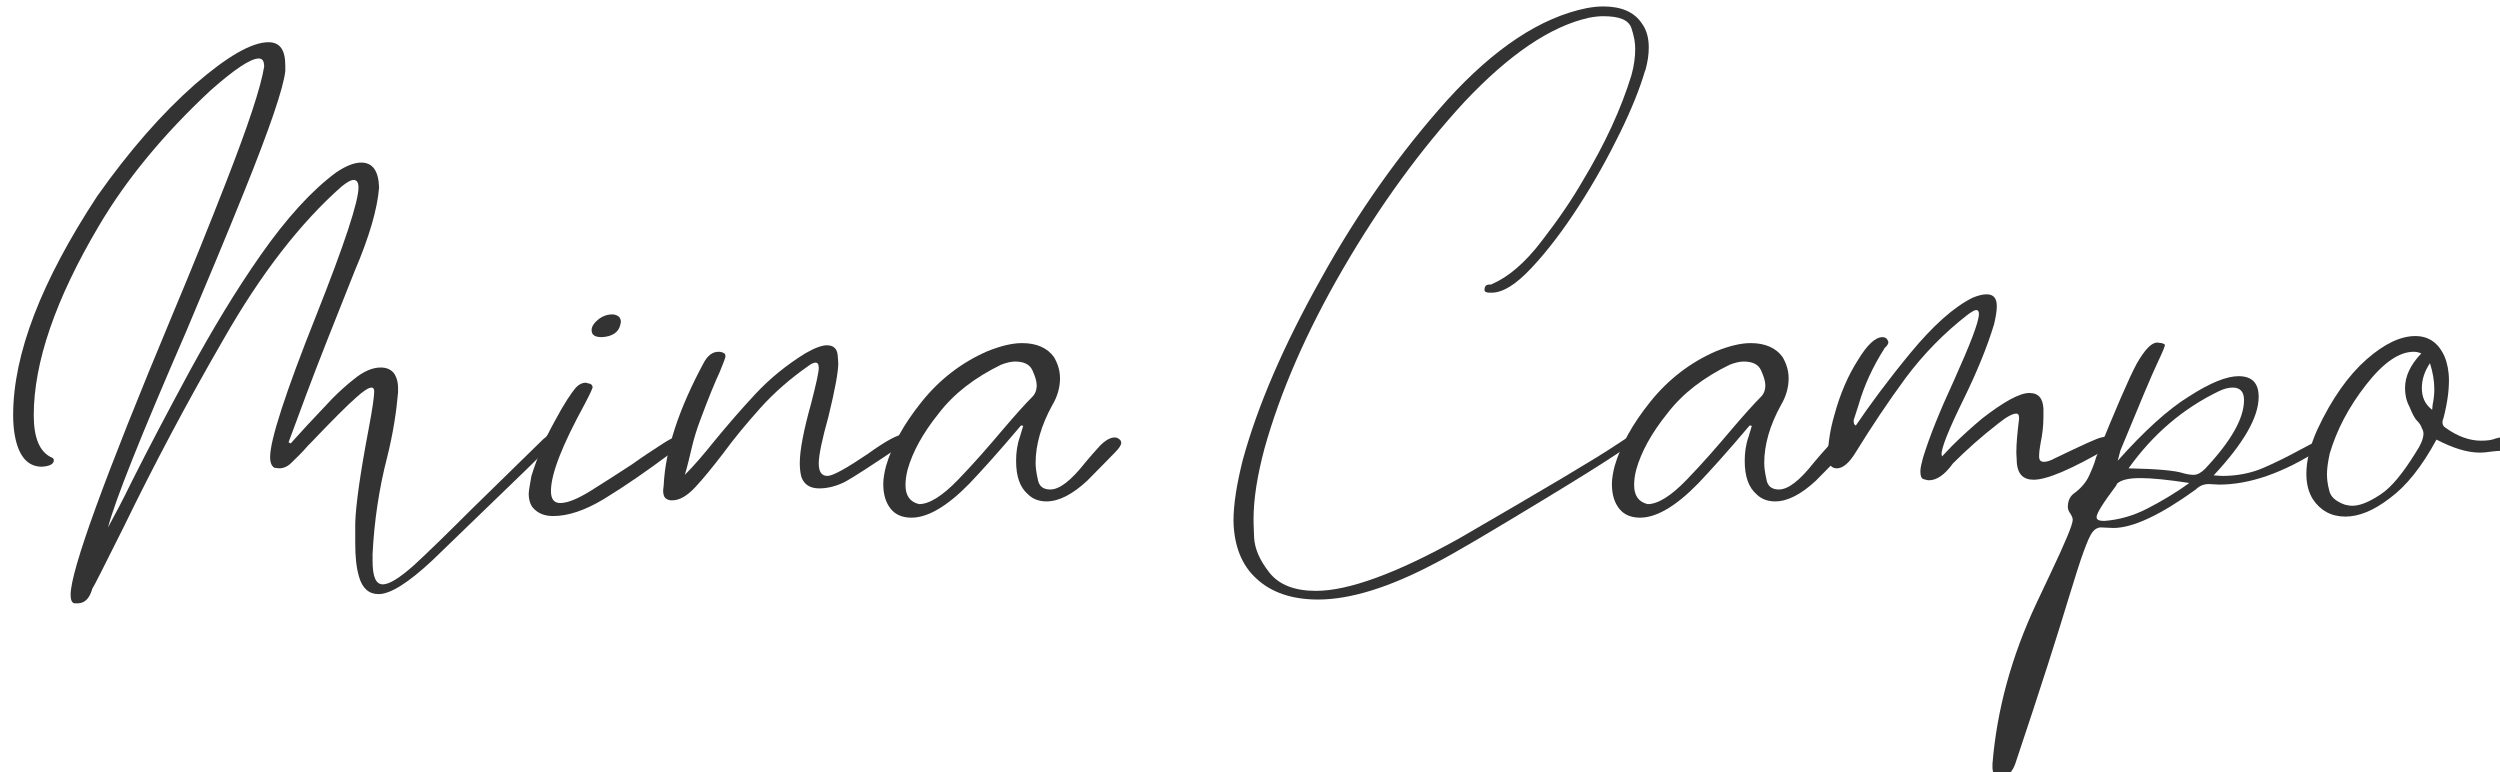
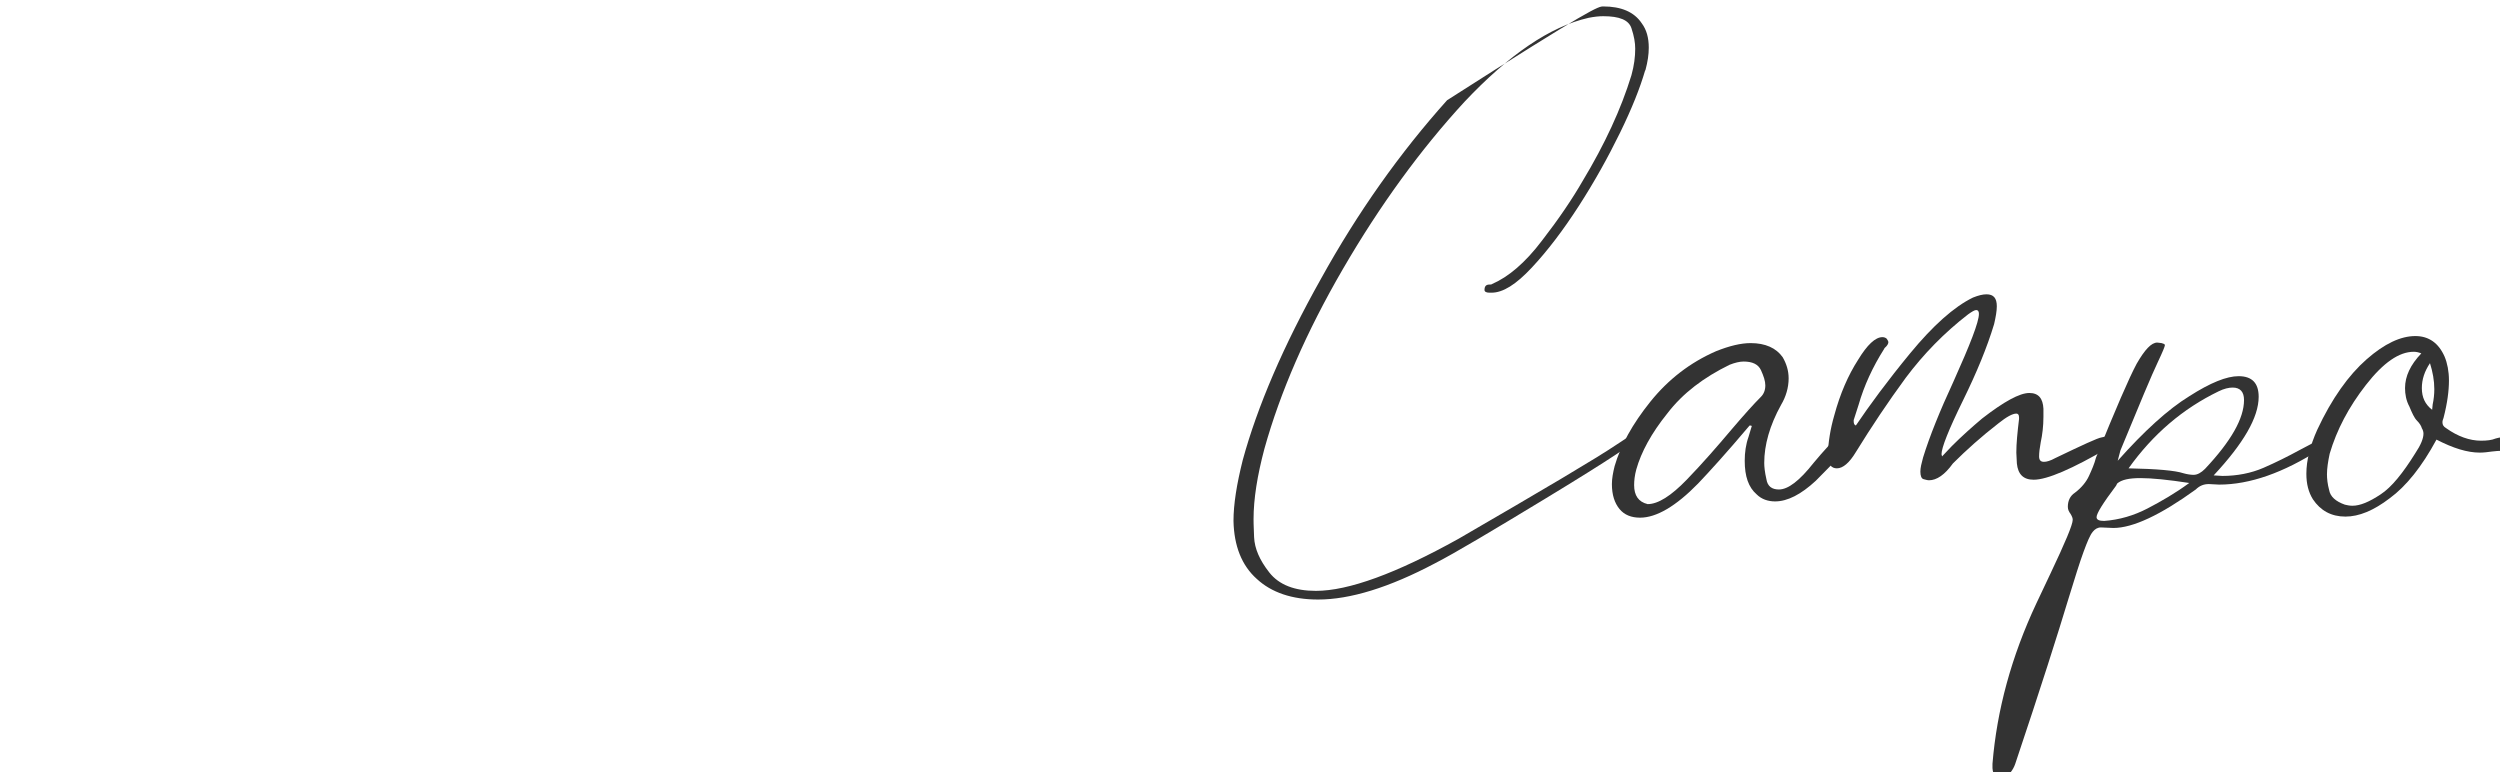
<svg xmlns="http://www.w3.org/2000/svg" width="100%" height="100%" viewBox="0 0 735 227" xml:space="preserve" style="fill-rule:evenodd;clip-rule:evenodd;stroke-linejoin:round;stroke-miterlimit:2;">
  <g transform="matrix(4.167,0,0,4.167,-42883.2,-20291.2)">
    <g transform="matrix(0.597,0,0,0.597,10081.2,4586.65)">
      <g transform="matrix(64.07,0,0,64.07,351.17,528.171)">
-         <path d="M0.151,0.264L0.145,0.264C0.14,0.263 0.138,0.257 0.138,0.248C0.138,0.204 0.2,0.033 0.324,-0.264C0.361,-0.352 0.394,-0.434 0.424,-0.511C0.465,-0.616 0.489,-0.688 0.495,-0.726C0.495,-0.736 0.492,-0.741 0.485,-0.741C0.47,-0.741 0.44,-0.721 0.396,-0.682C0.309,-0.601 0.24,-0.517 0.19,-0.432C0.11,-0.297 0.07,-0.18 0.07,-0.083C0.07,-0.041 0.081,-0.015 0.103,-0.005C0.106,-0.004 0.107,-0.002 0.107,-0C0.107,0.007 0.1,0.011 0.085,0.012C0.059,0.012 0.042,-0.007 0.035,-0.046C0.033,-0.057 0.032,-0.07 0.032,-0.083C0.032,-0.196 0.084,-0.33 0.187,-0.487C0.247,-0.572 0.307,-0.64 0.367,-0.693C0.427,-0.745 0.472,-0.771 0.503,-0.771C0.524,-0.771 0.534,-0.757 0.534,-0.728L0.534,-0.718C0.531,-0.688 0.506,-0.614 0.458,-0.495C0.425,-0.413 0.389,-0.327 0.351,-0.237C0.268,-0.046 0.22,0.074 0.207,0.124C0.219,0.102 0.234,0.074 0.251,0.039C0.281,-0.021 0.317,-0.089 0.358,-0.165C0.399,-0.24 0.442,-0.312 0.489,-0.379C0.536,-0.446 0.582,-0.497 0.628,-0.531C0.646,-0.543 0.661,-0.549 0.674,-0.549C0.695,-0.549 0.706,-0.534 0.707,-0.503C0.704,-0.464 0.689,-0.412 0.662,-0.349C0.625,-0.256 0.595,-0.181 0.573,-0.122L0.54,-0.033L0.544,-0.031C0.555,-0.043 0.565,-0.054 0.573,-0.063C0.593,-0.084 0.609,-0.101 0.621,-0.114C0.633,-0.126 0.646,-0.138 0.66,-0.149C0.678,-0.164 0.695,-0.171 0.71,-0.171C0.72,-0.171 0.728,-0.168 0.734,-0.161C0.739,-0.154 0.742,-0.145 0.742,-0.133L0.742,-0.125C0.739,-0.09 0.733,-0.05 0.722,-0.006C0.707,0.052 0.698,0.112 0.695,0.173L0.695,0.186C0.695,0.215 0.701,0.229 0.714,0.229C0.726,0.229 0.745,0.217 0.771,0.194C0.796,0.171 0.831,0.137 0.876,0.092L1.01,-0.039L1.015,-0.043C1.025,-0.055 1.034,-0.061 1.041,-0.061C1.042,-0.061 1.044,-0.061 1.045,-0.059C1.046,-0.059 1.046,-0.058 1.047,-0.058C1.048,-0.057 1.048,-0.057 1.049,-0.057C1.049,-0.057 1.049,-0.057 1.049,-0.056L1.048,-0.055C1.048,-0.052 1.026,-0.029 0.983,0.013L0.805,0.185C0.761,0.226 0.728,0.247 0.706,0.247C0.688,0.247 0.676,0.236 0.67,0.215C0.665,0.198 0.663,0.178 0.663,0.153L0.663,0.116C0.664,0.083 0.672,0.025 0.688,-0.059C0.695,-0.096 0.698,-0.118 0.698,-0.127C0.698,-0.132 0.696,-0.134 0.693,-0.134C0.688,-0.134 0.678,-0.128 0.664,-0.115C0.649,-0.102 0.621,-0.074 0.579,-0.03C0.578,-0.029 0.577,-0.028 0.576,-0.027C0.563,-0.012 0.552,-0.002 0.545,0.005C0.538,0.012 0.53,0.015 0.523,0.015L0.514,0.014C0.509,0.011 0.506,0.005 0.506,-0.006C0.506,-0.037 0.534,-0.124 0.591,-0.267C0.643,-0.398 0.669,-0.477 0.669,-0.503C0.669,-0.512 0.666,-0.517 0.66,-0.517C0.655,-0.517 0.648,-0.513 0.638,-0.505C0.562,-0.438 0.489,-0.344 0.42,-0.223C0.35,-0.102 0.289,0.014 0.236,0.123C0.2,0.195 0.181,0.233 0.178,0.237C0.173,0.255 0.164,0.264 0.151,0.264Z" style="fill:rgb(51,51,51);fill-rule:nonzero;" />
-       </g>
+         </g>
      <g transform="matrix(64.07,0,0,64.07,415.24,528.171)">
-         <path d="M0.028,0.103C0.012,0.103 -0,0.098 -0.009,0.088C-0.014,0.082 -0.017,0.073 -0.017,0.062C-0.017,0.057 -0.015,0.046 -0.012,0.029C-0.001,-0.006 0.013,-0.04 0.031,-0.072C0.048,-0.104 0.062,-0.125 0.071,-0.135C0.076,-0.14 0.082,-0.143 0.088,-0.143C0.091,-0.142 0.093,-0.142 0.096,-0.141C0.099,-0.14 0.1,-0.138 0.101,-0.135C0.101,-0.133 0.096,-0.122 0.086,-0.103C0.045,-0.028 0.024,0.025 0.024,0.057C0.024,0.072 0.03,0.079 0.041,0.079C0.055,0.079 0.074,0.071 0.098,0.056C0.122,0.041 0.147,0.025 0.173,0.008C0.194,-0.007 0.214,-0.02 0.231,-0.031C0.248,-0.042 0.261,-0.047 0.269,-0.047C0.273,-0.047 0.275,-0.045 0.276,-0.042C0.276,-0.038 0.275,-0.035 0.274,-0.034C0.272,-0.033 0.257,-0.022 0.241,-0.01C0.202,0.019 0.162,0.047 0.121,0.072C0.086,0.093 0.055,0.103 0.028,0.103ZM0.118,-0.227C0.105,-0.227 0.099,-0.231 0.099,-0.24C0.099,-0.247 0.104,-0.254 0.113,-0.261C0.12,-0.266 0.128,-0.269 0.138,-0.269C0.148,-0.268 0.153,-0.263 0.153,-0.255L0.152,-0.25C0.149,-0.236 0.137,-0.228 0.118,-0.227Z" style="fill:rgb(51,51,51);fill-rule:nonzero;" />
-       </g>
+         </g>
      <g transform="matrix(64.07,0,0,64.07,430.809,528.171)">
-         <path d="M0.005,0.074L0.002,0.074C-0.006,0.073 -0.01,0.069 -0.011,0.064C-0.012,0.061 -0.012,0.058 -0.012,0.055L-0.011,0.046C-0.008,-0.019 0.017,-0.095 0.063,-0.18C0.07,-0.193 0.079,-0.2 0.09,-0.2C0.092,-0.2 0.094,-0.2 0.097,-0.199C0.099,-0.198 0.101,-0.197 0.102,-0.196C0.102,-0.195 0.103,-0.193 0.103,-0.192C0.103,-0.189 0.099,-0.179 0.092,-0.162C0.084,-0.145 0.072,-0.116 0.056,-0.073C0.05,-0.057 0.045,-0.041 0.041,-0.024C0.037,-0.007 0.033,0.01 0.028,0.027C0.045,0.01 0.063,-0.011 0.083,-0.036C0.106,-0.064 0.131,-0.093 0.158,-0.122C0.185,-0.151 0.216,-0.176 0.25,-0.197C0.267,-0.207 0.281,-0.212 0.29,-0.212C0.302,-0.212 0.309,-0.206 0.31,-0.193L0.311,-0.179C0.311,-0.163 0.305,-0.13 0.293,-0.081C0.281,-0.038 0.275,-0.009 0.275,0.006C0.275,0.021 0.28,0.029 0.291,0.029C0.301,0.029 0.326,0.015 0.366,-0.012C0.399,-0.036 0.422,-0.048 0.433,-0.048C0.436,-0.048 0.439,-0.047 0.44,-0.045C0.441,-0.043 0.442,-0.041 0.442,-0.04C0.442,-0.037 0.441,-0.035 0.439,-0.034C0.436,-0.032 0.432,-0.03 0.427,-0.027C0.372,0.01 0.338,0.032 0.325,0.039C0.308,0.048 0.291,0.052 0.276,0.052C0.259,0.052 0.248,0.045 0.243,0.031C0.241,0.024 0.24,0.015 0.24,0.005C0.24,-0.018 0.247,-0.055 0.261,-0.105C0.27,-0.14 0.275,-0.162 0.275,-0.17C0.275,-0.177 0.273,-0.18 0.269,-0.18C0.266,-0.18 0.261,-0.178 0.256,-0.174C0.223,-0.151 0.193,-0.125 0.167,-0.096C0.141,-0.067 0.118,-0.039 0.099,-0.013C0.079,0.013 0.062,0.034 0.047,0.05C0.032,0.066 0.018,0.074 0.005,0.074Z" style="fill:rgb(51,51,51);fill-rule:nonzero;" />
-       </g>
+         </g>
      <g transform="matrix(64.07,0,0,64.07,457.014,528.171)">
-         <path d="M0.037,0.106C0.021,0.106 0.008,0.101 -0.001,0.09C-0.01,0.079 -0.015,0.064 -0.015,0.044C-0.015,0.034 -0.013,0.023 -0.01,0.011C0.001,-0.027 0.023,-0.067 0.056,-0.108C0.089,-0.149 0.129,-0.18 0.177,-0.201C0.202,-0.211 0.223,-0.216 0.241,-0.216C0.268,-0.216 0.288,-0.207 0.3,-0.19C0.307,-0.178 0.311,-0.165 0.311,-0.151C0.311,-0.134 0.306,-0.117 0.297,-0.102C0.276,-0.064 0.266,-0.028 0.266,0.005C0.266,0.012 0.267,0.022 0.27,0.035C0.272,0.048 0.28,0.054 0.293,0.054C0.31,0.054 0.331,0.038 0.357,0.005C0.366,-0.006 0.375,-0.016 0.385,-0.027C0.395,-0.037 0.404,-0.042 0.412,-0.042C0.416,-0.042 0.42,-0.04 0.423,-0.036L0.424,-0.032C0.424,-0.029 0.421,-0.023 0.414,-0.016C0.407,-0.009 0.39,0.009 0.361,0.038C0.334,0.063 0.309,0.076 0.286,0.076C0.273,0.076 0.261,0.072 0.252,0.063C0.237,0.05 0.23,0.03 0.23,0.001C0.23,-0.014 0.232,-0.029 0.237,-0.043L0.243,-0.063C0.242,-0.064 0.241,-0.064 0.239,-0.064C0.196,-0.013 0.164,0.022 0.144,0.043C0.103,0.085 0.067,0.106 0.037,0.106ZM0.051,0.081C0.07,0.081 0.094,0.066 0.123,0.036C0.152,0.006 0.179,-0.025 0.206,-0.057C0.229,-0.084 0.247,-0.104 0.26,-0.117C0.265,-0.122 0.268,-0.129 0.268,-0.138C0.268,-0.146 0.265,-0.155 0.26,-0.166C0.255,-0.177 0.244,-0.182 0.228,-0.182C0.221,-0.182 0.212,-0.18 0.202,-0.176C0.155,-0.153 0.116,-0.124 0.087,-0.086C0.058,-0.05 0.039,-0.015 0.03,0.017C0.027,0.028 0.026,0.038 0.026,0.046C0.026,0.065 0.034,0.077 0.051,0.081Z" style="fill:rgb(51,51,51);fill-rule:nonzero;" />
-       </g>
+         </g>
      <g transform="matrix(64.07,0,0,64.07,498.211,528.171)">
-         <path d="M0.144,0.257C0.096,0.257 0.058,0.244 0.031,0.219C0.003,0.194 -0.011,0.158 -0.012,0.112C-0.012,0.081 -0.006,0.044 0.005,-0C0.032,-0.099 0.08,-0.211 0.149,-0.334C0.217,-0.457 0.295,-0.567 0.382,-0.664C0.469,-0.76 0.555,-0.817 0.64,-0.834C0.651,-0.836 0.661,-0.837 0.67,-0.837C0.703,-0.837 0.727,-0.827 0.741,-0.806C0.75,-0.794 0.754,-0.779 0.754,-0.761C0.754,-0.748 0.752,-0.735 0.748,-0.72L0.747,-0.718C0.738,-0.687 0.723,-0.649 0.701,-0.604C0.679,-0.559 0.654,-0.514 0.625,-0.469C0.596,-0.424 0.567,-0.386 0.538,-0.355C0.509,-0.324 0.485,-0.309 0.464,-0.309L0.46,-0.309C0.454,-0.309 0.451,-0.311 0.451,-0.314C0.451,-0.321 0.454,-0.324 0.46,-0.324C0.462,-0.324 0.464,-0.324 0.465,-0.325C0.495,-0.338 0.526,-0.364 0.557,-0.405C0.588,-0.445 0.613,-0.482 0.632,-0.515C0.673,-0.583 0.703,-0.648 0.722,-0.71C0.727,-0.728 0.729,-0.744 0.729,-0.759C0.729,-0.77 0.727,-0.782 0.722,-0.797C0.717,-0.812 0.7,-0.819 0.67,-0.819C0.662,-0.819 0.653,-0.818 0.643,-0.816C0.572,-0.8 0.496,-0.748 0.414,-0.661C0.333,-0.573 0.258,-0.47 0.19,-0.353C0.122,-0.236 0.074,-0.125 0.045,-0.021C0.032,0.028 0.025,0.071 0.025,0.109C0.025,0.11 0.025,0.121 0.026,0.142C0.027,0.163 0.036,0.184 0.054,0.207C0.072,0.23 0.101,0.241 0.14,0.241C0.2,0.241 0.288,0.209 0.403,0.145C0.56,0.054 0.658,-0.004 0.695,-0.029C0.722,-0.047 0.737,-0.056 0.741,-0.056C0.744,-0.056 0.746,-0.054 0.746,-0.051C0.741,-0.04 0.68,0 0.563,0.071C0.464,0.131 0.397,0.171 0.36,0.19C0.275,0.235 0.203,0.257 0.144,0.257Z" style="fill:rgb(51,51,51);fill-rule:nonzero;" />
+         <path d="M0.144,0.257C0.096,0.257 0.058,0.244 0.031,0.219C0.003,0.194 -0.011,0.158 -0.012,0.112C-0.012,0.081 -0.006,0.044 0.005,-0C0.032,-0.099 0.08,-0.211 0.149,-0.334C0.217,-0.457 0.295,-0.567 0.382,-0.664C0.651,-0.836 0.661,-0.837 0.67,-0.837C0.703,-0.837 0.727,-0.827 0.741,-0.806C0.75,-0.794 0.754,-0.779 0.754,-0.761C0.754,-0.748 0.752,-0.735 0.748,-0.72L0.747,-0.718C0.738,-0.687 0.723,-0.649 0.701,-0.604C0.679,-0.559 0.654,-0.514 0.625,-0.469C0.596,-0.424 0.567,-0.386 0.538,-0.355C0.509,-0.324 0.485,-0.309 0.464,-0.309L0.46,-0.309C0.454,-0.309 0.451,-0.311 0.451,-0.314C0.451,-0.321 0.454,-0.324 0.46,-0.324C0.462,-0.324 0.464,-0.324 0.465,-0.325C0.495,-0.338 0.526,-0.364 0.557,-0.405C0.588,-0.445 0.613,-0.482 0.632,-0.515C0.673,-0.583 0.703,-0.648 0.722,-0.71C0.727,-0.728 0.729,-0.744 0.729,-0.759C0.729,-0.77 0.727,-0.782 0.722,-0.797C0.717,-0.812 0.7,-0.819 0.67,-0.819C0.662,-0.819 0.653,-0.818 0.643,-0.816C0.572,-0.8 0.496,-0.748 0.414,-0.661C0.333,-0.573 0.258,-0.47 0.19,-0.353C0.122,-0.236 0.074,-0.125 0.045,-0.021C0.032,0.028 0.025,0.071 0.025,0.109C0.025,0.11 0.025,0.121 0.026,0.142C0.027,0.163 0.036,0.184 0.054,0.207C0.072,0.23 0.101,0.241 0.14,0.241C0.2,0.241 0.288,0.209 0.403,0.145C0.56,0.054 0.658,-0.004 0.695,-0.029C0.722,-0.047 0.737,-0.056 0.741,-0.056C0.744,-0.056 0.746,-0.054 0.746,-0.051C0.741,-0.04 0.68,0 0.563,0.071C0.464,0.131 0.397,0.171 0.36,0.19C0.275,0.235 0.203,0.257 0.144,0.257Z" style="fill:rgb(51,51,51);fill-rule:nonzero;" />
      </g>
      <g transform="matrix(64.07,0,0,64.07,543.124,528.171)">
        <path d="M0.037,0.106C0.021,0.106 0.008,0.101 -0.001,0.09C-0.01,0.079 -0.015,0.064 -0.015,0.044C-0.015,0.034 -0.013,0.023 -0.01,0.011C0.001,-0.027 0.023,-0.067 0.056,-0.108C0.089,-0.149 0.129,-0.18 0.177,-0.201C0.202,-0.211 0.223,-0.216 0.241,-0.216C0.268,-0.216 0.288,-0.207 0.3,-0.19C0.307,-0.178 0.311,-0.165 0.311,-0.151C0.311,-0.134 0.306,-0.117 0.297,-0.102C0.276,-0.064 0.266,-0.028 0.266,0.005C0.266,0.012 0.267,0.022 0.27,0.035C0.272,0.048 0.28,0.054 0.293,0.054C0.31,0.054 0.331,0.038 0.357,0.005C0.366,-0.006 0.375,-0.016 0.385,-0.027C0.395,-0.037 0.404,-0.042 0.412,-0.042C0.416,-0.042 0.42,-0.04 0.423,-0.036L0.424,-0.032C0.424,-0.029 0.421,-0.023 0.414,-0.016C0.407,-0.009 0.39,0.009 0.361,0.038C0.334,0.063 0.309,0.076 0.286,0.076C0.273,0.076 0.261,0.072 0.252,0.063C0.237,0.05 0.23,0.03 0.23,0.001C0.23,-0.014 0.232,-0.029 0.237,-0.043L0.243,-0.063C0.242,-0.064 0.241,-0.064 0.239,-0.064C0.196,-0.013 0.164,0.022 0.144,0.043C0.103,0.085 0.067,0.106 0.037,0.106ZM0.051,0.081C0.07,0.081 0.094,0.066 0.123,0.036C0.152,0.006 0.179,-0.025 0.206,-0.057C0.229,-0.084 0.247,-0.104 0.26,-0.117C0.265,-0.122 0.268,-0.129 0.268,-0.138C0.268,-0.146 0.265,-0.155 0.26,-0.166C0.255,-0.177 0.244,-0.182 0.228,-0.182C0.221,-0.182 0.212,-0.18 0.202,-0.176C0.155,-0.153 0.116,-0.124 0.087,-0.086C0.058,-0.05 0.039,-0.015 0.03,0.017C0.027,0.028 0.026,0.038 0.026,0.046C0.026,0.065 0.034,0.077 0.051,0.081Z" style="fill:rgb(51,51,51);fill-rule:nonzero;" />
      </g>
      <g transform="matrix(64.07,0,0,64.07,568.047,528.171)">
        <path d="M0.181,0.037C0.178,0.037 0.175,0.036 0.171,0.035C0.167,0.034 0.165,0.029 0.165,0.021C0.165,0.014 0.167,0.006 0.17,-0.005C0.182,-0.044 0.201,-0.091 0.226,-0.145C0.257,-0.214 0.273,-0.255 0.273,-0.27C0.273,-0.275 0.271,-0.277 0.268,-0.277C0.265,-0.277 0.26,-0.274 0.253,-0.269C0.209,-0.235 0.171,-0.196 0.138,-0.152C0.105,-0.107 0.075,-0.062 0.046,-0.015C0.034,0.005 0.022,0.015 0.011,0.015C0.001,0.015 -0.005,0.008 -0.006,-0.007C-0.005,-0.033 -0.001,-0.058 0.006,-0.082C0.017,-0.123 0.032,-0.157 0.05,-0.185C0.067,-0.213 0.082,-0.227 0.095,-0.227C0.098,-0.227 0.101,-0.226 0.103,-0.224C0.105,-0.221 0.106,-0.219 0.106,-0.218C0.106,-0.215 0.104,-0.211 0.099,-0.207L0.098,-0.205C0.077,-0.172 0.061,-0.137 0.051,-0.102L0.042,-0.074L0.042,-0.072C0.042,-0.068 0.043,-0.065 0.046,-0.064C0.071,-0.101 0.104,-0.146 0.146,-0.197C0.188,-0.248 0.227,-0.283 0.262,-0.3C0.272,-0.304 0.28,-0.306 0.287,-0.306C0.3,-0.306 0.306,-0.299 0.306,-0.284C0.306,-0.275 0.304,-0.264 0.301,-0.251C0.288,-0.208 0.269,-0.162 0.244,-0.111C0.217,-0.056 0.204,-0.023 0.204,-0.011L0.205,-0.007L0.223,-0.026C0.241,-0.044 0.26,-0.061 0.279,-0.077C0.319,-0.108 0.348,-0.124 0.366,-0.124C0.383,-0.124 0.391,-0.114 0.392,-0.095L0.392,-0.08C0.392,-0.063 0.39,-0.047 0.387,-0.033C0.385,-0.022 0.384,-0.014 0.384,-0.007C0.384,-0 0.387,0.003 0.393,0.003C0.398,0.003 0.405,0.001 0.414,-0.004C0.464,-0.028 0.492,-0.041 0.499,-0.042L0.508,-0.044C0.517,-0.044 0.522,-0.042 0.522,-0.037C0.522,-0.032 0.519,-0.028 0.512,-0.023C0.445,0.016 0.399,0.036 0.374,0.036C0.355,0.036 0.345,0.026 0.343,0.006L0.342,-0.014C0.342,-0.031 0.344,-0.051 0.347,-0.076L0.347,-0.079C0.347,-0.084 0.345,-0.086 0.342,-0.086C0.335,-0.086 0.324,-0.08 0.309,-0.068C0.278,-0.044 0.25,-0.019 0.225,0.006C0.21,0.027 0.195,0.037 0.181,0.037Z" style="fill:rgb(51,51,51);fill-rule:nonzero;" />
      </g>
      <g transform="matrix(64.07,0,0,64.07,599.634,528.171)">
        <path d="M-0.178,0.584L-0.18,0.584C-0.188,0.584 -0.192,0.582 -0.193,0.578C-0.194,0.575 -0.195,0.571 -0.195,0.568L-0.195,0.56C-0.187,0.461 -0.16,0.362 -0.114,0.264L-0.088,0.209C-0.061,0.152 -0.047,0.119 -0.047,0.11C-0.047,0.107 -0.048,0.104 -0.051,0.099C-0.054,0.095 -0.056,0.091 -0.056,0.086C-0.056,0.075 -0.052,0.066 -0.043,0.06C-0.031,0.051 -0.022,0.04 -0.017,0.029C-0.012,0.018 -0.007,0.007 -0.004,-0.005C0.032,-0.094 0.057,-0.152 0.071,-0.178C0.086,-0.204 0.098,-0.217 0.109,-0.217L0.117,-0.216C0.119,-0.215 0.121,-0.215 0.122,-0.214C0.123,-0.213 0.123,-0.213 0.123,-0.212C0.123,-0.21 0.119,-0.2 0.11,-0.181C0.099,-0.158 0.076,-0.103 0.041,-0.018L0.036,0.001C0.085,-0.054 0.129,-0.094 0.168,-0.118C0.207,-0.143 0.237,-0.155 0.259,-0.155C0.284,-0.155 0.296,-0.142 0.296,-0.117C0.296,-0.079 0.268,-0.031 0.213,0.028L0.229,0.029C0.256,0.029 0.282,0.024 0.305,0.014C0.328,0.004 0.35,-0.007 0.372,-0.019C0.393,-0.03 0.404,-0.036 0.405,-0.036C0.41,-0.039 0.414,-0.041 0.418,-0.041C0.423,-0.041 0.425,-0.038 0.425,-0.032C0.424,-0.029 0.423,-0.027 0.42,-0.025C0.417,-0.024 0.413,-0.022 0.409,-0.02C0.342,0.023 0.28,0.045 0.223,0.045L0.204,0.044C0.195,0.044 0.187,0.047 0.18,0.054C0.115,0.101 0.064,0.125 0.028,0.125L0.005,0.124C-0.001,0.124 -0.006,0.127 -0.01,0.132C-0.015,0.138 -0.02,0.15 -0.027,0.169C-0.034,0.188 -0.043,0.217 -0.055,0.256C-0.074,0.319 -0.106,0.42 -0.153,0.56C-0.155,0.566 -0.158,0.571 -0.161,0.575C-0.164,0.58 -0.17,0.583 -0.178,0.584ZM0.176,0.027C0.183,0.027 0.19,0.023 0.197,0.016C0.245,-0.035 0.269,-0.077 0.269,-0.111C0.269,-0.126 0.262,-0.134 0.248,-0.134C0.241,-0.134 0.232,-0.132 0.222,-0.127C0.156,-0.095 0.101,-0.048 0.056,0.015C0.108,0.016 0.142,0.019 0.157,0.024C0.164,0.026 0.171,0.027 0.176,0.027ZM0.011,0.112C0.039,0.11 0.066,0.102 0.091,0.089C0.116,0.076 0.142,0.061 0.168,0.042C0.129,0.036 0.099,0.033 0.078,0.033C0.057,0.033 0.043,0.036 0.035,0.043L0.033,0.047C0.009,0.079 -0.003,0.098 -0.003,0.105C-0.003,0.11 0.002,0.112 0.011,0.112Z" style="fill:rgb(51,51,51);fill-rule:nonzero;" />
      </g>
      <g transform="matrix(64.07,0,0,64.07,624.877,528.171)">
        <path d="M0.062,0.104C0.036,0.104 0.016,0.093 0.002,0.072C-0.006,0.059 -0.01,0.044 -0.01,0.025C-0.01,0 -0.003,-0.027 0.01,-0.056C0.037,-0.114 0.068,-0.157 0.101,-0.186C0.134,-0.215 0.164,-0.229 0.191,-0.229C0.216,-0.229 0.234,-0.216 0.245,-0.191C0.25,-0.179 0.253,-0.164 0.253,-0.147C0.253,-0.128 0.25,-0.105 0.243,-0.078C0.242,-0.075 0.241,-0.073 0.241,-0.07C0.241,-0.065 0.243,-0.062 0.248,-0.059C0.269,-0.044 0.291,-0.036 0.312,-0.036C0.323,-0.036 0.332,-0.037 0.339,-0.04C0.346,-0.042 0.353,-0.043 0.359,-0.043C0.366,-0.043 0.37,-0.039 0.37,-0.032L0.369,-0.029C0.366,-0.021 0.357,-0.017 0.342,-0.017L0.332,-0.016C0.325,-0.015 0.317,-0.014 0.31,-0.014C0.287,-0.014 0.261,-0.022 0.23,-0.038C0.203,0.012 0.174,0.048 0.144,0.07C0.114,0.093 0.087,0.104 0.062,0.104ZM0.075,0.084C0.089,0.084 0.106,0.077 0.127,0.063C0.147,0.05 0.168,0.024 0.191,-0.013C0.201,-0.028 0.206,-0.04 0.206,-0.049C0.206,-0.052 0.205,-0.056 0.203,-0.059C0.202,-0.063 0.199,-0.068 0.194,-0.073C0.189,-0.078 0.185,-0.087 0.18,-0.099C0.174,-0.11 0.172,-0.122 0.172,-0.133C0.172,-0.155 0.182,-0.176 0.202,-0.197C0.197,-0.199 0.193,-0.2 0.188,-0.2C0.161,-0.2 0.132,-0.18 0.1,-0.139C0.068,-0.098 0.046,-0.056 0.033,-0.012C0.03,0.002 0.028,0.015 0.028,0.026C0.028,0.034 0.029,0.044 0.032,0.055C0.034,0.067 0.044,0.076 0.061,0.082C0.065,0.083 0.07,0.084 0.075,0.084ZM0.222,-0.093L0.223,-0.103C0.225,-0.112 0.226,-0.122 0.226,-0.131C0.226,-0.147 0.223,-0.163 0.218,-0.179C0.208,-0.164 0.203,-0.149 0.203,-0.133C0.203,-0.116 0.209,-0.103 0.222,-0.093Z" style="fill:rgb(51,51,51);fill-rule:nonzero;" />
      </g>
    </g>
  </g>
</svg>